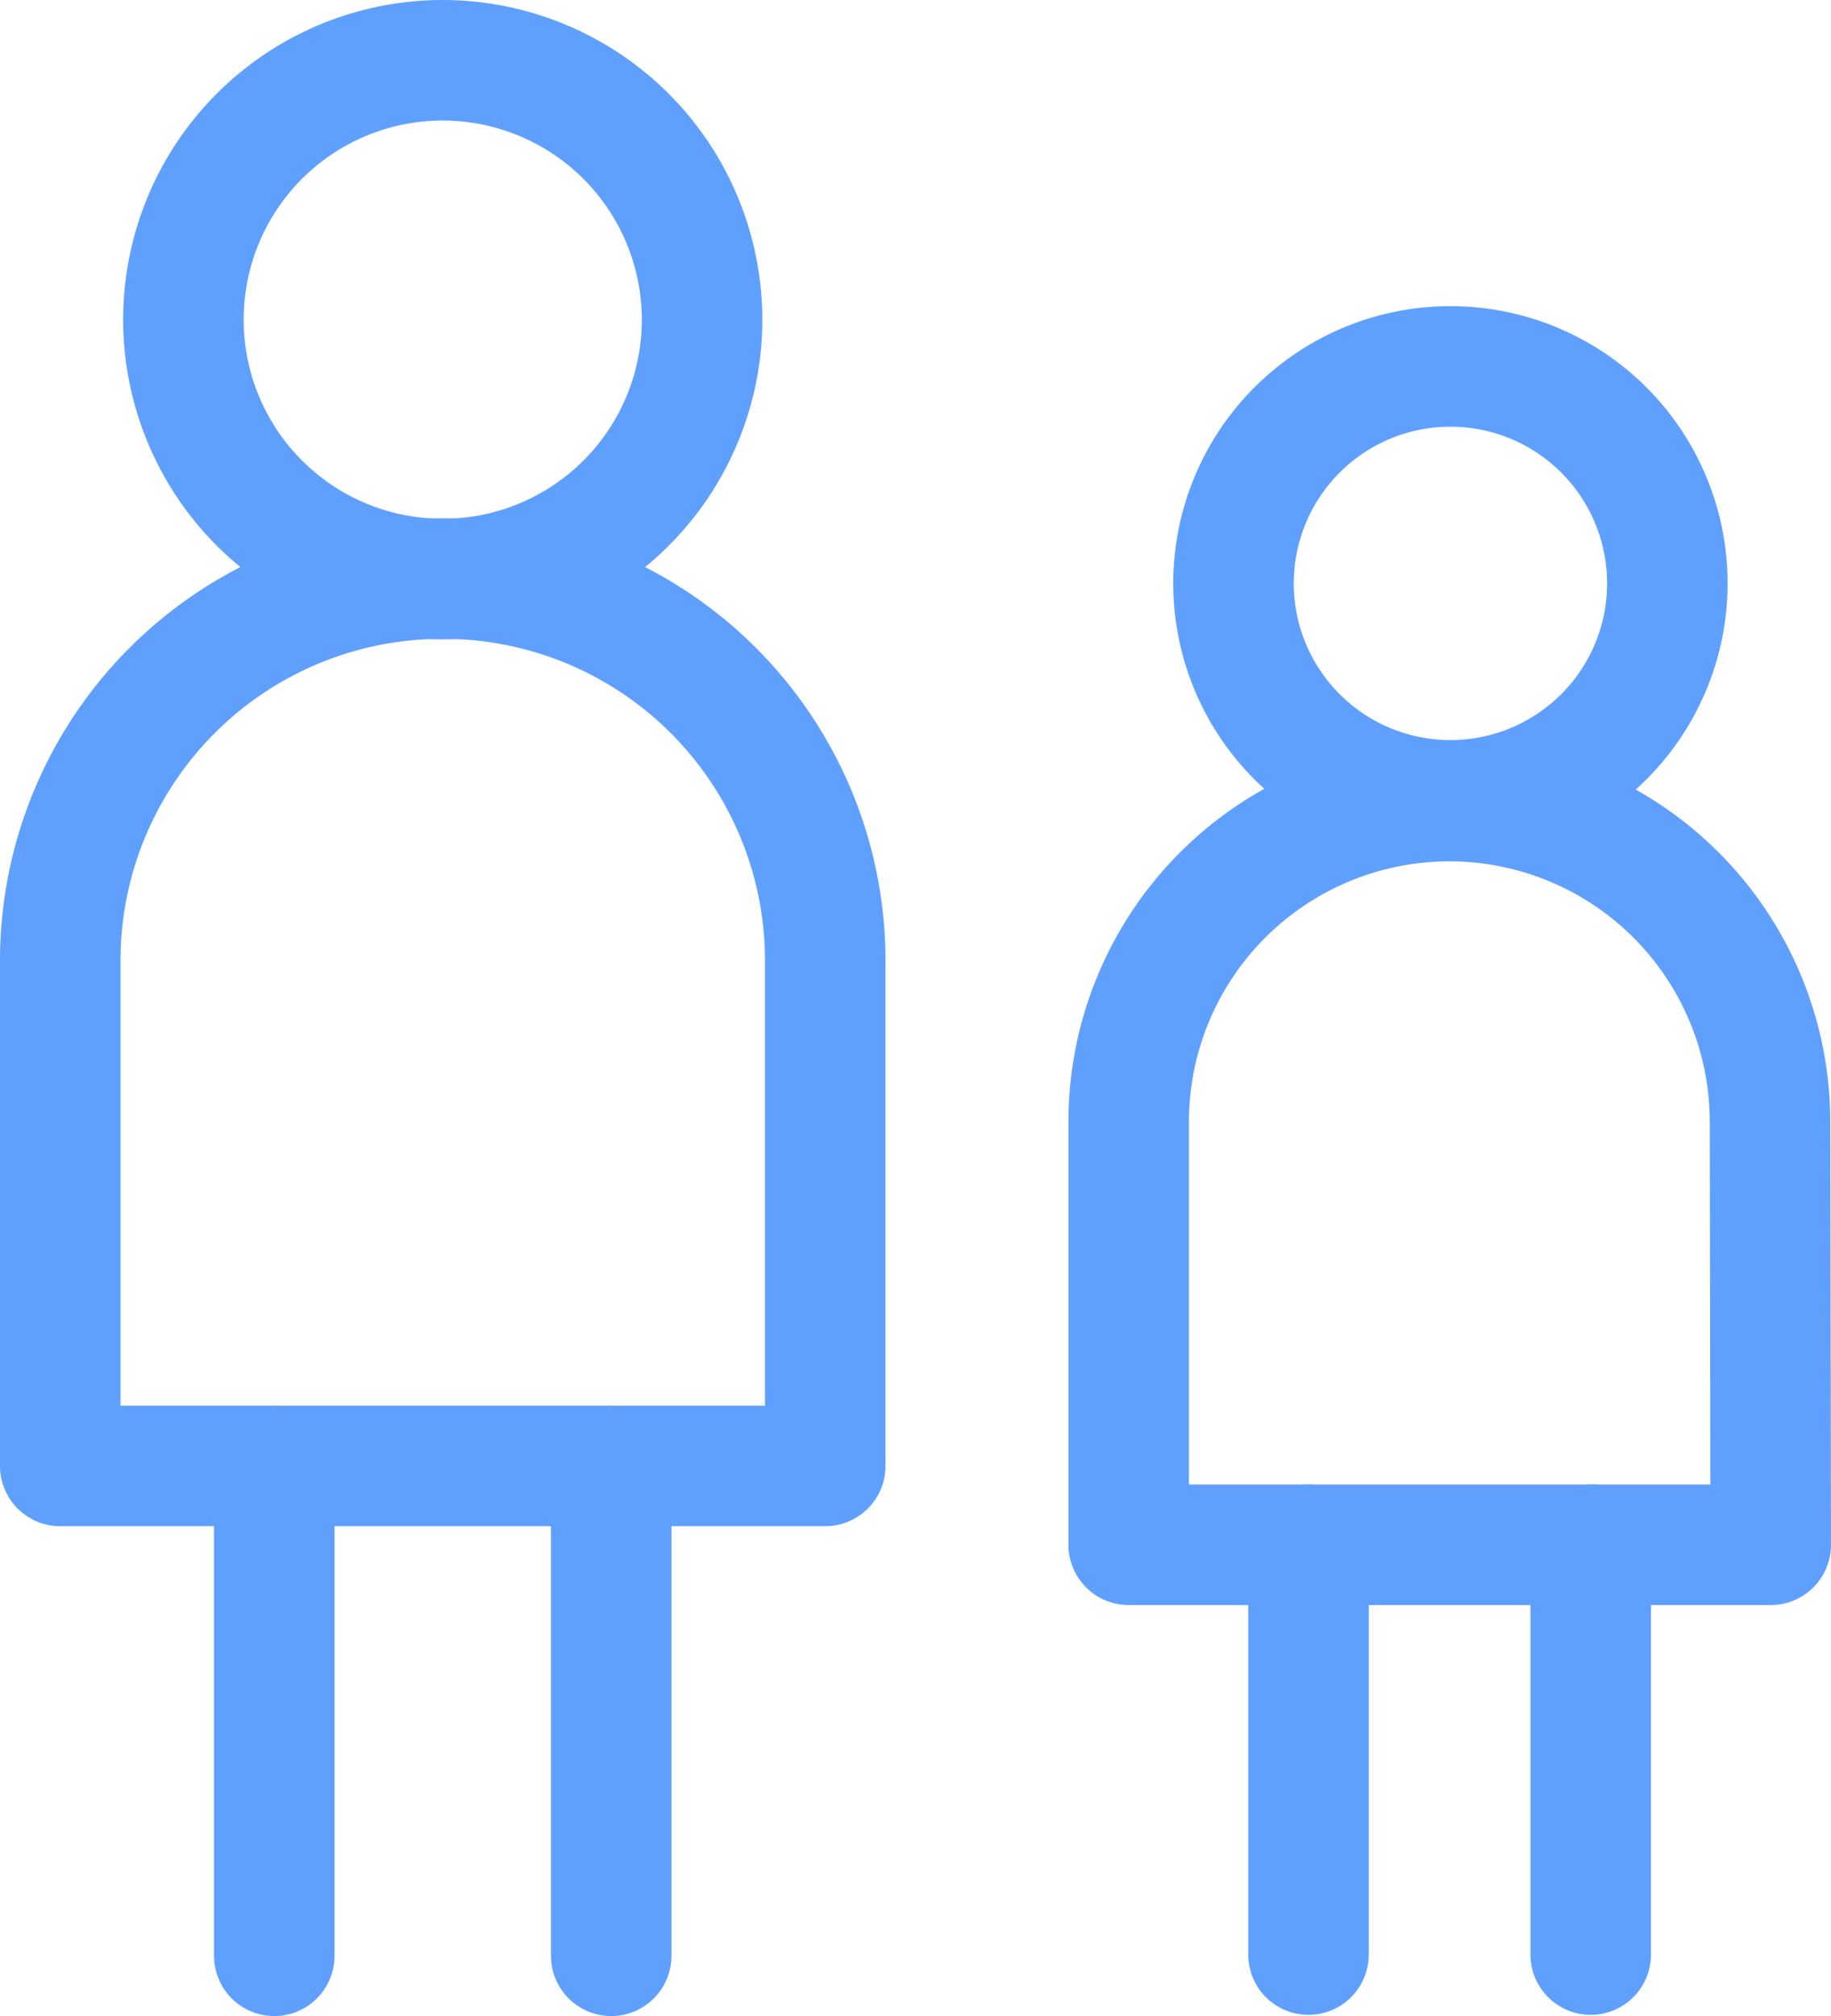
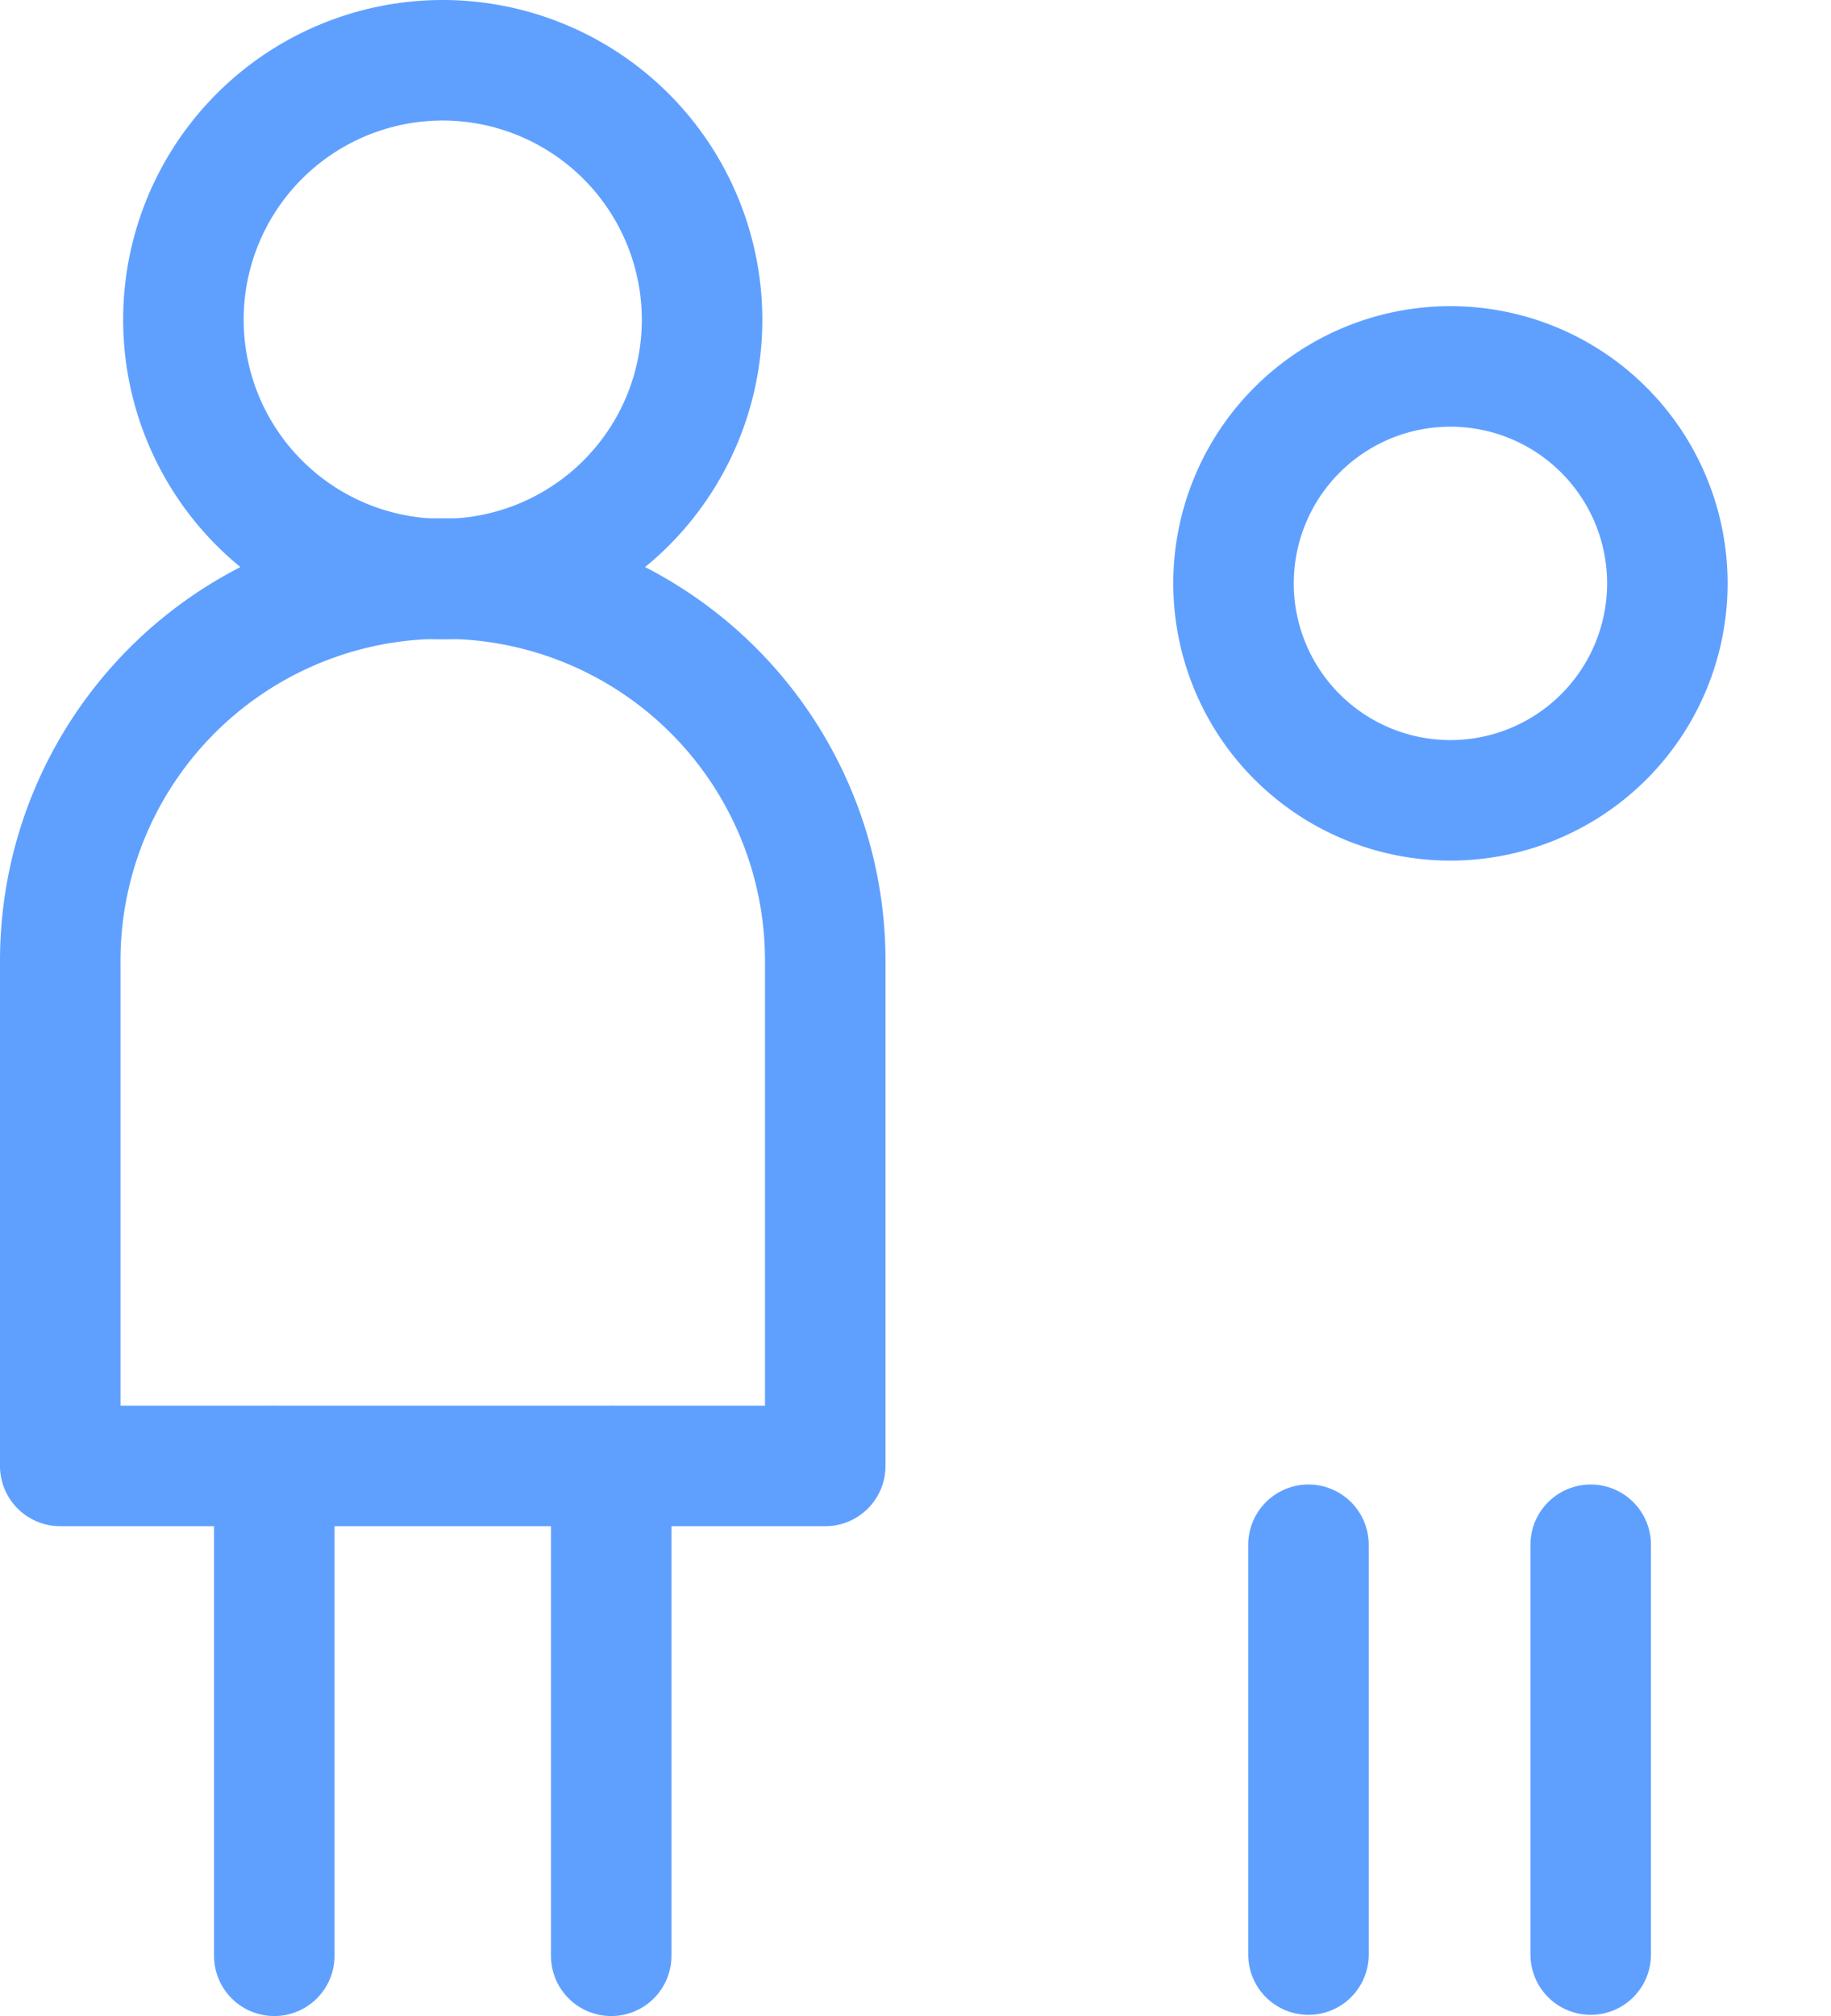
<svg xmlns="http://www.w3.org/2000/svg" viewBox="0 0 75.97 83.63">
  <defs>
    <style>.cls-1{fill:none;stroke:#5fa0ff;stroke-linecap:round;stroke-linejoin:round;stroke-width:5px;}</style>
  </defs>
  <g id="Layer_2" data-name="Layer 2">
    <g id="Layer_1-2" data-name="Layer 1">
      <g id="g2365">
        <g id="g2371">
          <path id="path2373" class="cls-1" d="M29.13,13.27A10.76,10.76,0,1,1,18.37,2.5,10.77,10.77,0,0,1,29.13,13.27Z" />
        </g>
        <g id="g2375">
          <path id="path2377" class="cls-1" d="M34.24,60.81H2.5V39.89A15.85,15.85,0,0,1,18.35,24h0A15.85,15.85,0,0,1,34.24,39.89Z" />
        </g>
        <g id="g2379">
          <path id="path2381" class="cls-1" d="M11.38,60.81V81.13" />
        </g>
        <g id="g2383">
          <path id="path2385" class="cls-1" d="M25.36,60.81V81.13" />
        </g>
        <g id="g2387">
          <path id="path2389" class="cls-1" d="M69.18,24.2a9,9,0,1,1-9-9A9,9,0,0,1,69.18,24.2Z" />
        </g>
        <g id="g2391">
-           <path id="path2393" class="cls-1" d="M73.47,64.08H46.83V46.53a13.31,13.31,0,0,1,13.31-13.3h0a13.31,13.31,0,0,1,13.3,13.3Z" />
-         </g>
+           </g>
        <g id="g2395">
          <path id="path2397" class="cls-1" d="M54.29,64.08v17" />
        </g>
        <g id="g2399">
          <path id="path2401" class="cls-1" d="M66,64.08v17" />
        </g>
      </g>
    </g>
  </g>
</svg>